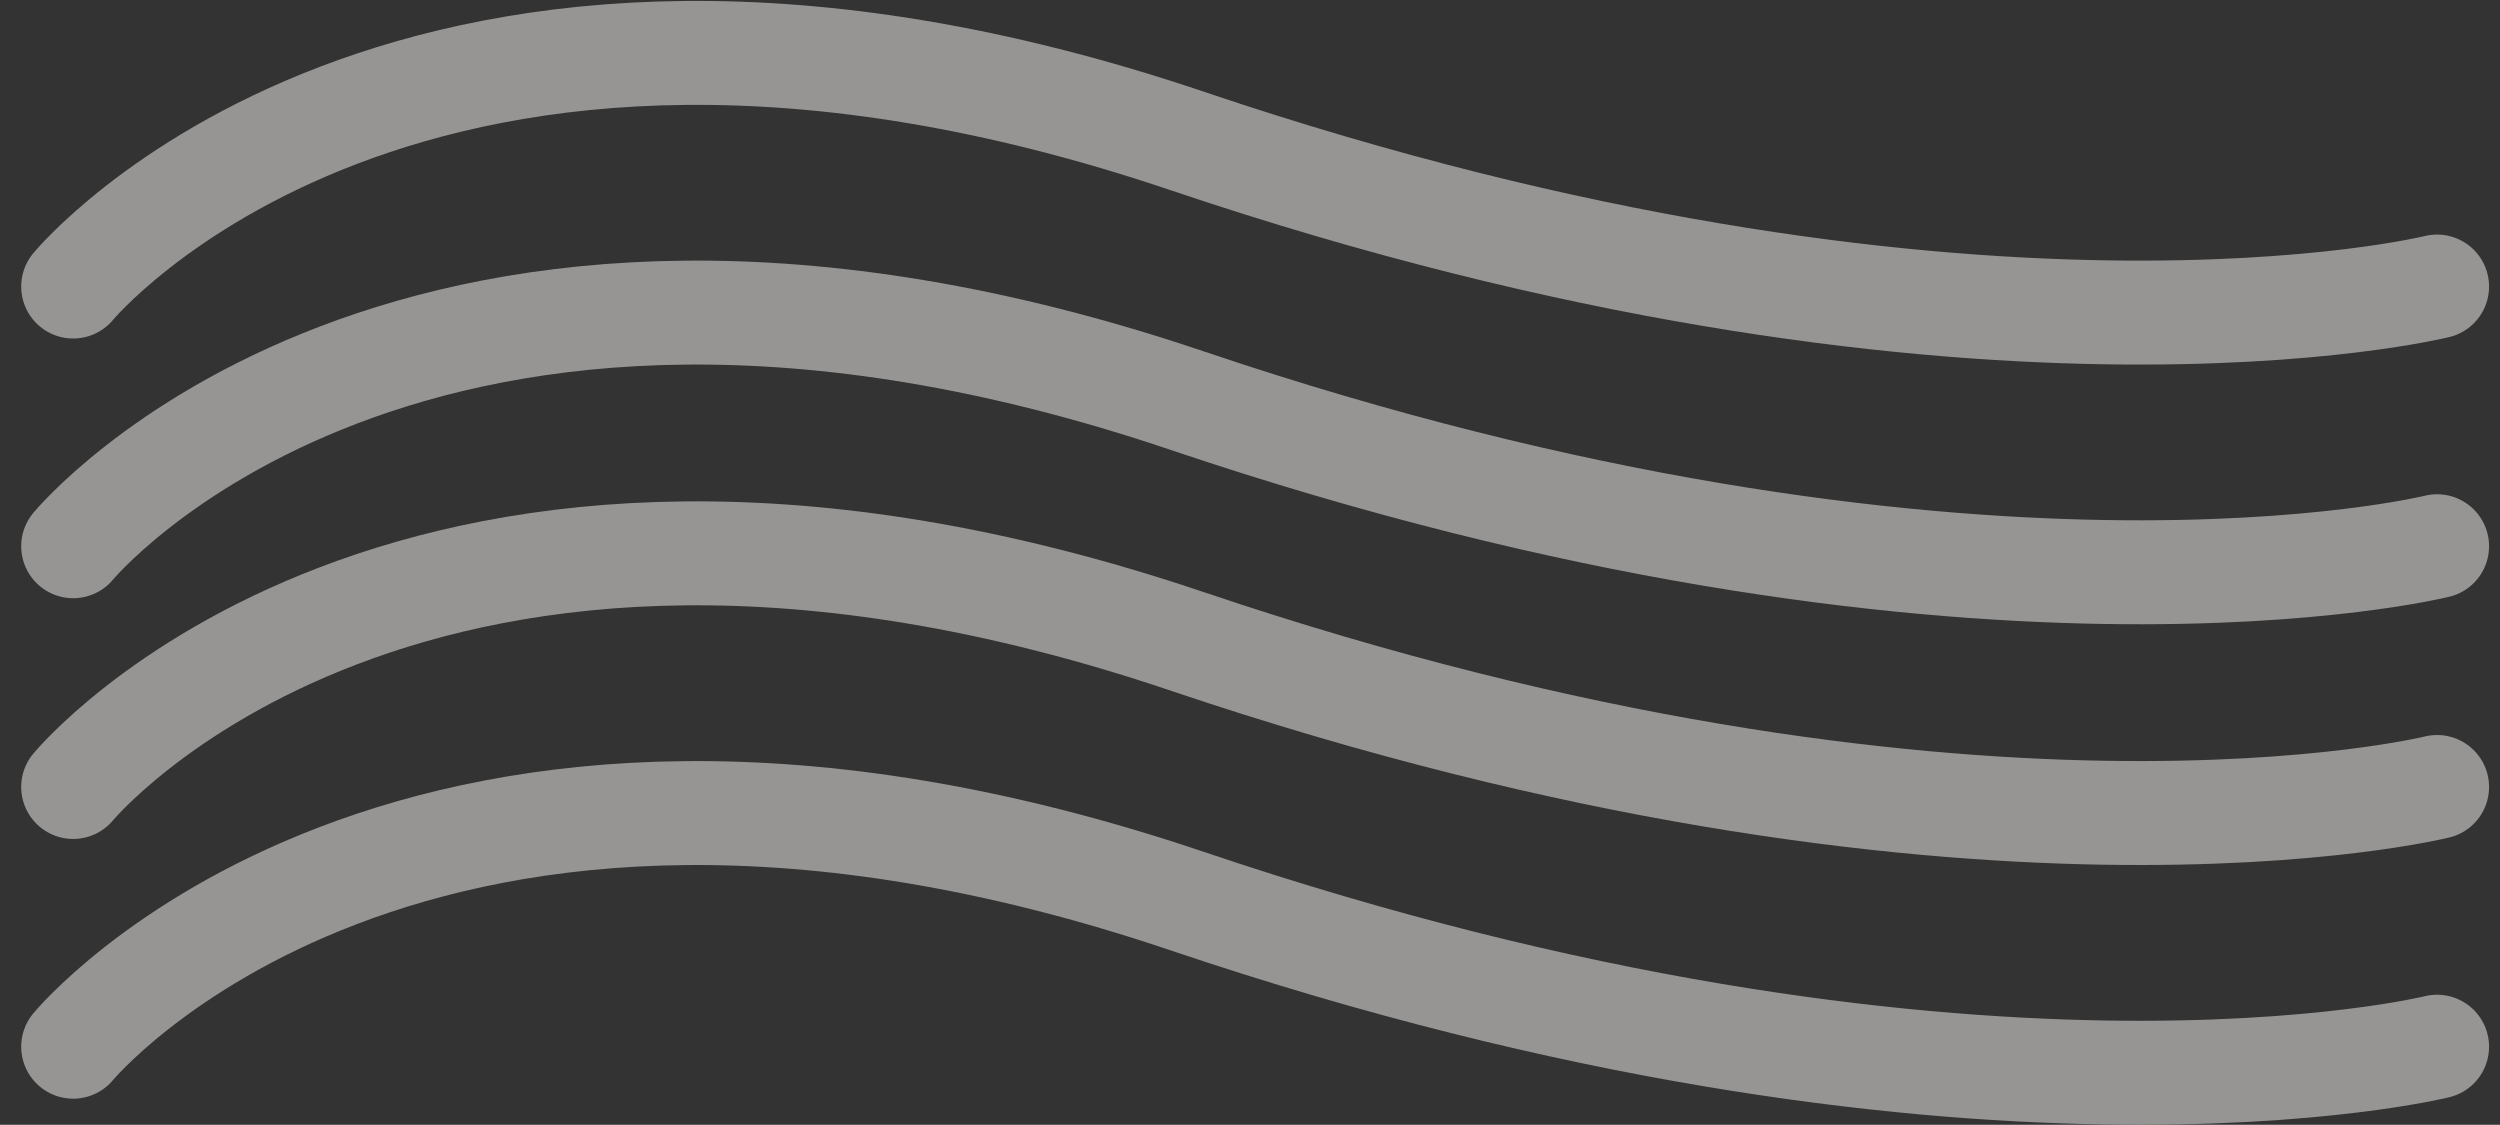
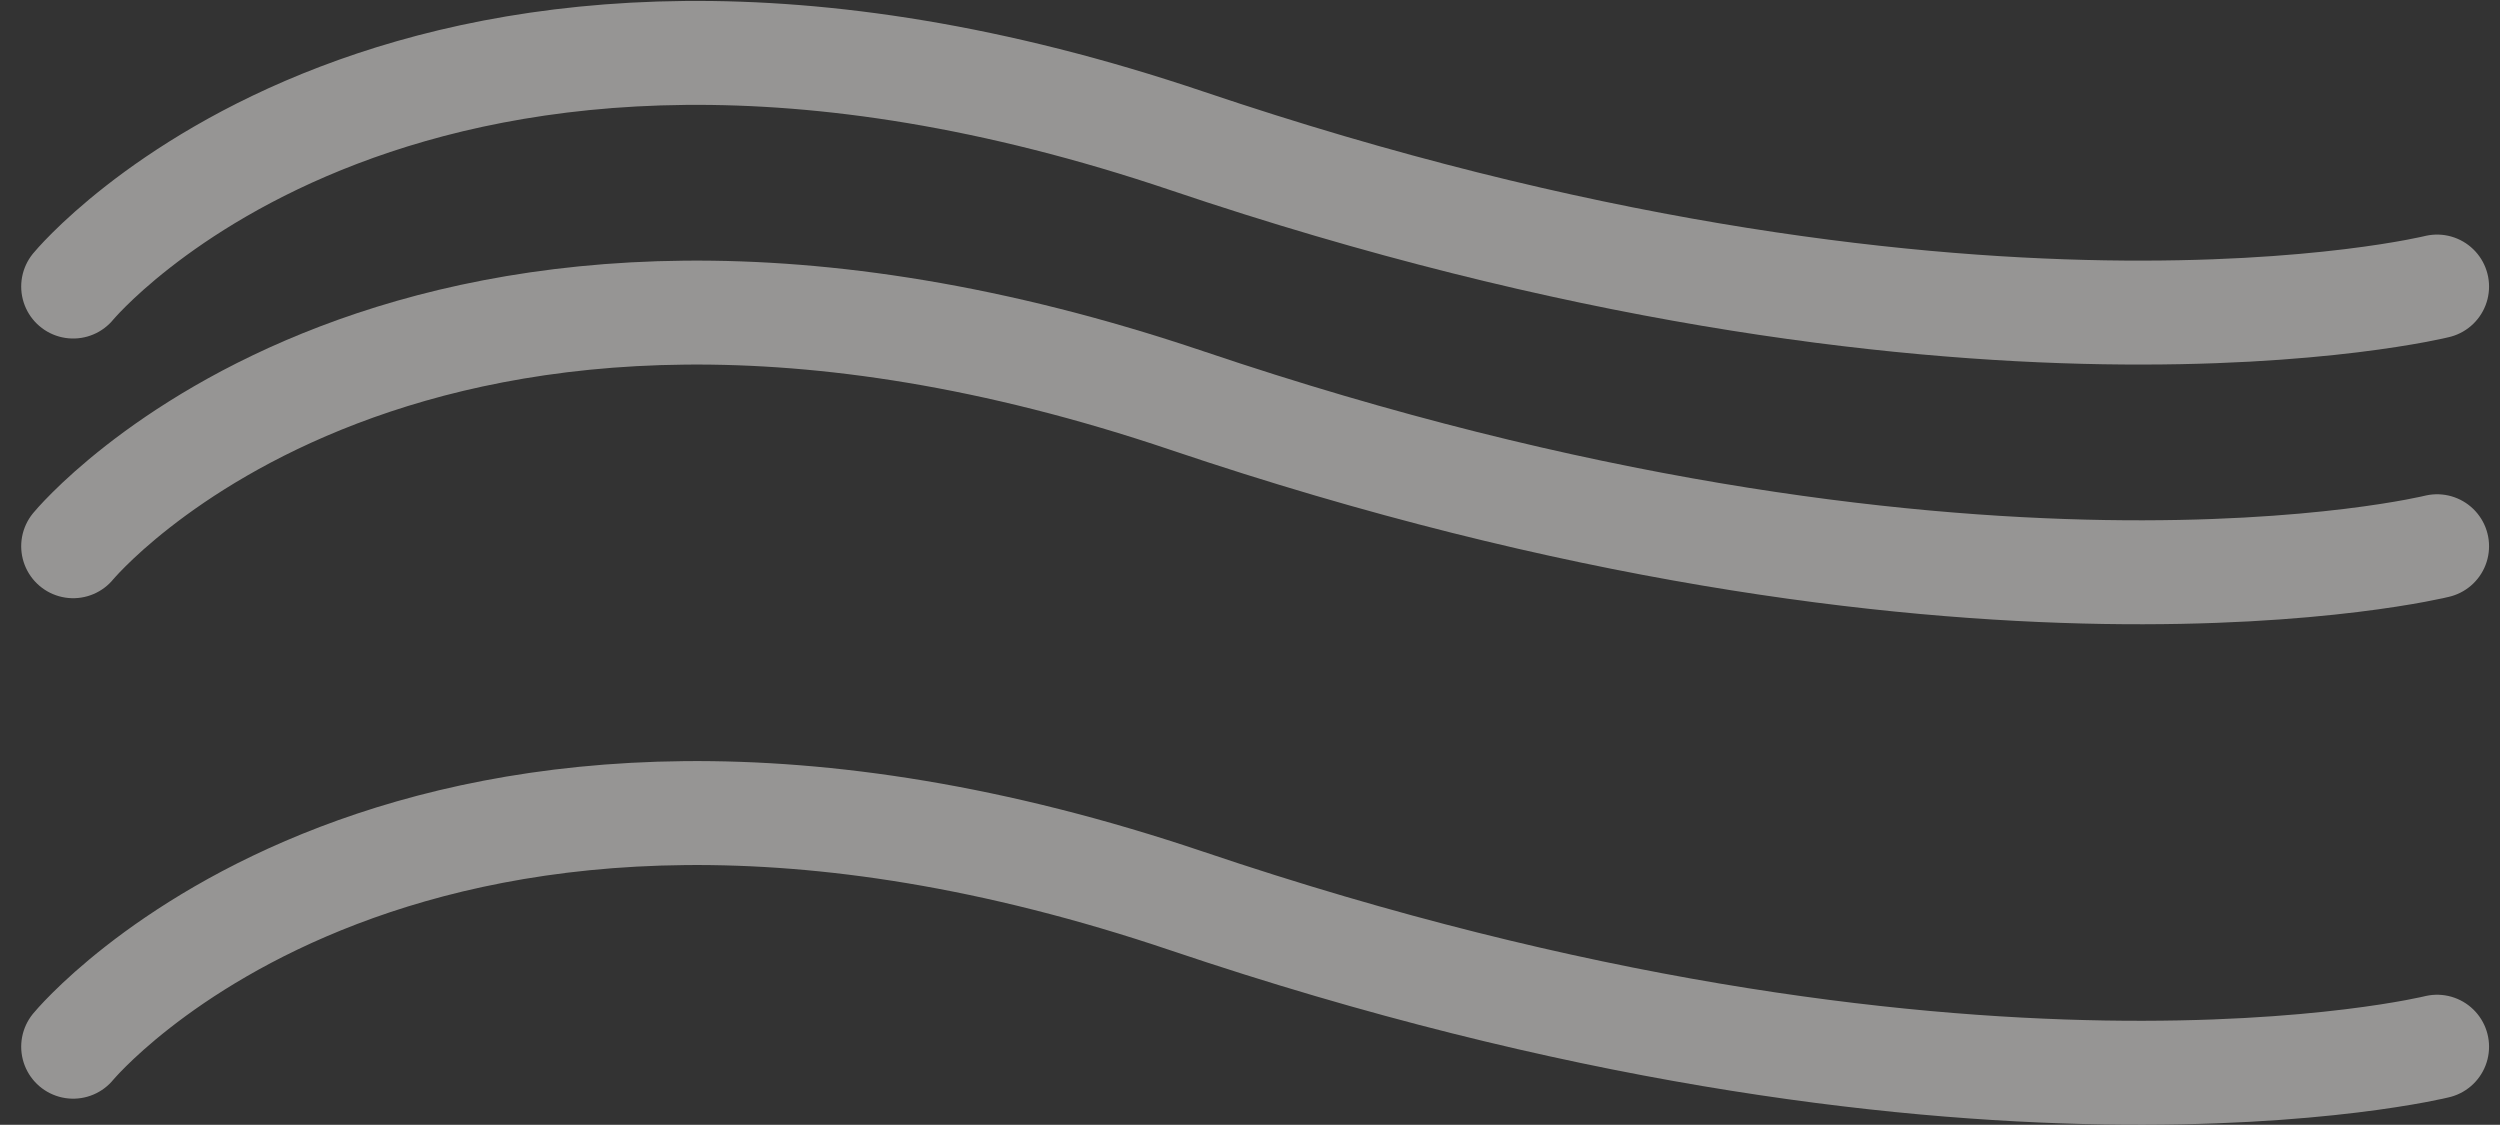
<svg xmlns="http://www.w3.org/2000/svg" width="72.162" height="32.468" viewBox="0 0 72.162 32.468">
  <rect x="0" y="0" width="72.162" height="32.468" fill="#333333" stroke="none" />
  <g id="Raggruppa_22" data-name="Raggruppa 22" transform="translate(-1605.529 -3913.362)" opacity="0.5" style="isolation: isolate">
    <path id="Tracciato_21" data-name="Tracciato 21" d="M23049.641,766.637s9.711-11.783,32.164-4.2,36.07,4.2,36.07,4.2" transform="translate(-21442 3162.492)" fill="none" stroke="#faf8f5" stroke-linecap="round" stroke-width="3" />
-     <path id="Tracciato_22" data-name="Tracciato 22" d="M23049.641,766.637s9.711-11.783,32.164-4.2,36.07,4.2,36.07,4.2" transform="translate(-21442 3169.441)" fill="none" stroke="#faf8f5" stroke-linecap="round" stroke-width="3" />
    <path id="Tracciato_23" data-name="Tracciato 23" d="M23049.641,766.637s9.711-11.783,32.164-4.2,36.07,4.2,36.07,4.2" transform="translate(-21442 3176.938)" fill="none" stroke="#faf8f5" stroke-linecap="round" stroke-width="3" />
    <path id="Tracciato_24" data-name="Tracciato 24" d="M23049.641,766.637s9.711-11.783,32.164-4.2,36.07,4.2,36.07,4.2" transform="translate(-21442 3154.996)" fill="none" stroke="#faf8f5" stroke-linecap="round" stroke-width="3" />
  </g>
</svg>